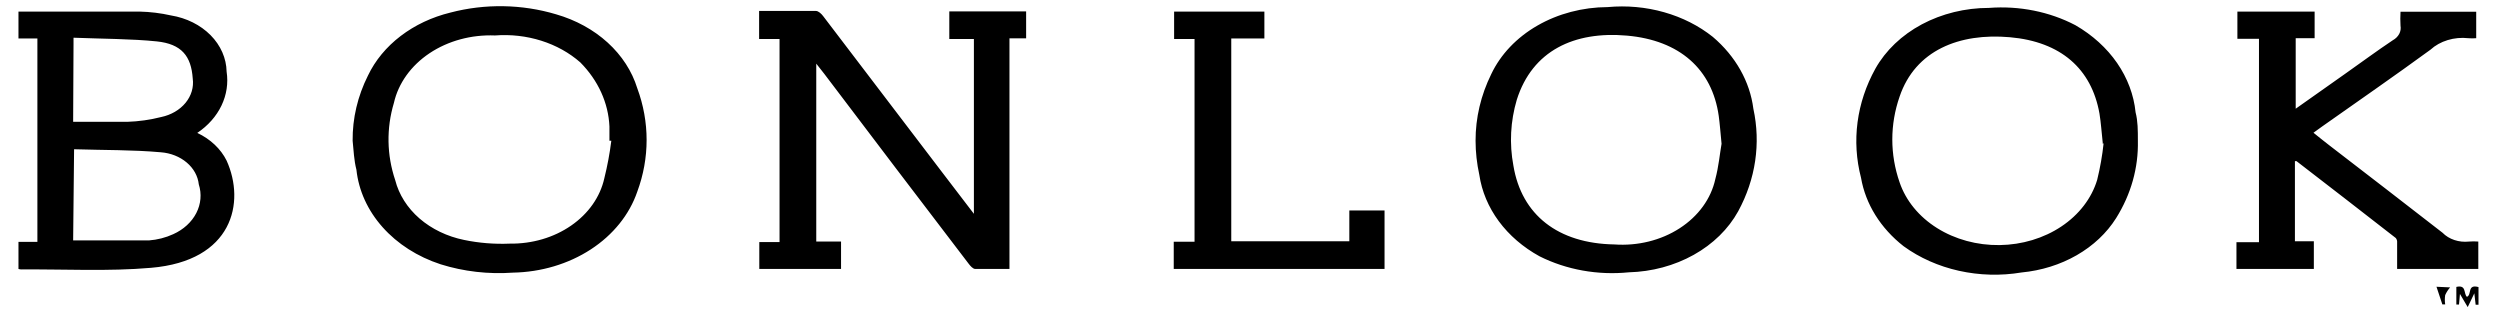
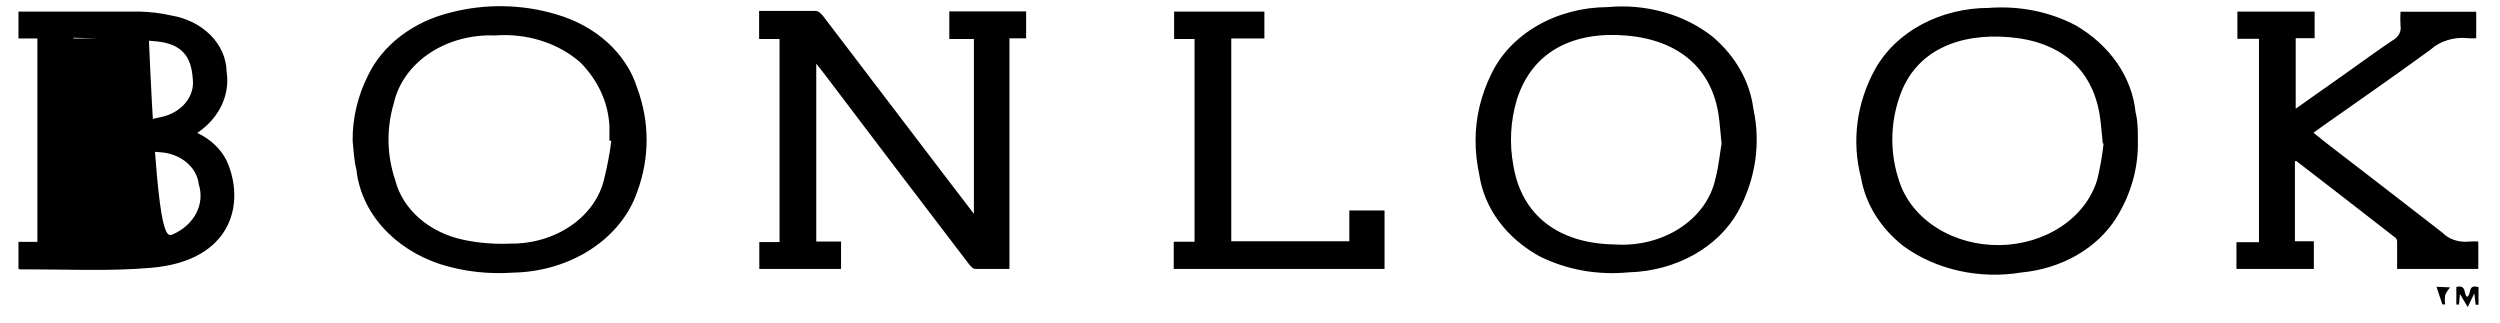
<svg xmlns="http://www.w3.org/2000/svg" width="93" height="12" viewBox="0 0 93 12" fill="none">
  <g id="Group">
-     <path id="Vector" d="M28.239 1.45V0.407H30.351C30.45 0.407 30.562 0.52 30.625 0.604L34.99 6.333L36.229 7.954V1.45H35.314V0.425H38.172V1.426H37.552V10.005H36.278C36.194 10.005 36.095 9.892 36.032 9.808C34.235 7.457 32.445 5.102 30.661 2.744L30.365 2.368V8.986H31.287V10.005H28.246V9.004H28.999V1.45H28.239ZM1.391 1.432H0.687V0.431H5.192C5.587 0.44 5.979 0.488 6.36 0.574C6.937 0.668 7.457 0.928 7.834 1.309C8.211 1.69 8.421 2.169 8.43 2.666C8.496 3.094 8.43 3.528 8.239 3.927C8.048 4.326 7.738 4.676 7.339 4.944C7.829 5.175 8.213 5.538 8.43 5.975C9.134 7.531 8.662 9.707 5.614 9.963C4.023 10.101 2.404 10.011 0.799 10.023C0.761 10.023 0.723 10.017 0.687 10.005V8.998H1.391V1.432ZM2.721 8.944H5.537C5.855 8.92 6.164 8.841 6.445 8.711C6.828 8.539 7.13 8.262 7.303 7.925C7.476 7.588 7.508 7.212 7.395 6.857C7.362 6.551 7.203 6.263 6.946 6.046C6.689 5.828 6.35 5.693 5.987 5.665C4.924 5.57 3.876 5.588 2.756 5.552L2.721 8.944ZM2.721 4.532H4.734C5.162 4.518 5.585 4.458 5.994 4.354C6.363 4.277 6.685 4.09 6.902 3.826C7.118 3.563 7.213 3.242 7.17 2.923C7.114 2.088 6.755 1.635 5.832 1.54C4.91 1.444 3.777 1.444 2.735 1.403V1.629L2.721 4.532ZM84.034 9.01V1.444H83.231V0.431H86.104V1.421H85.4V4.044L87.258 2.732C87.842 2.321 88.413 1.897 89.011 1.498C89.116 1.441 89.198 1.359 89.25 1.263C89.301 1.167 89.318 1.06 89.299 0.956C89.289 0.783 89.289 0.61 89.299 0.437H92.115V1.421C92.017 1.429 91.918 1.429 91.82 1.421C91.562 1.392 91.299 1.416 91.054 1.491C90.809 1.565 90.589 1.688 90.412 1.85C89.088 2.816 87.737 3.751 86.392 4.699L86.061 4.938C86.266 5.099 86.448 5.254 86.639 5.397C88.046 6.482 89.454 7.561 90.862 8.658C91.102 8.904 91.475 9.027 91.848 8.986C91.963 8.977 92.078 8.977 92.193 8.986V10.005H89.173V9.021C89.179 8.963 89.162 8.904 89.124 8.855C87.899 7.895 86.66 6.947 85.428 5.993H85.371V8.974H86.075V10.005H83.196V9.01H84.034ZM13.118 5.236C13.11 4.403 13.304 3.577 13.689 2.81C13.957 2.248 14.373 1.745 14.905 1.339C15.437 0.933 16.07 0.635 16.758 0.467C18.041 0.13 19.419 0.153 20.686 0.532C21.418 0.743 22.078 1.104 22.605 1.584C23.132 2.064 23.51 2.647 23.706 3.281C24.17 4.534 24.17 5.878 23.706 7.132C23.414 7.985 22.808 8.737 21.976 9.279C21.144 9.82 20.13 10.123 19.081 10.142C18.168 10.207 17.25 10.101 16.392 9.832C15.534 9.552 14.786 9.074 14.233 8.452C13.679 7.831 13.342 7.09 13.259 6.315C13.168 5.963 13.154 5.588 13.118 5.236ZM22.741 5.236H22.671V4.705C22.633 3.83 22.252 2.991 21.587 2.321C21.18 1.963 20.683 1.687 20.134 1.514C19.584 1.341 18.996 1.274 18.412 1.319C17.534 1.284 16.67 1.519 15.979 1.98C15.289 2.441 14.818 3.098 14.653 3.829C14.37 4.774 14.387 5.765 14.702 6.702C14.839 7.24 15.152 7.733 15.605 8.127C16.059 8.52 16.634 8.797 17.265 8.926C17.819 9.041 18.391 9.087 18.961 9.063C19.793 9.075 20.602 8.838 21.246 8.392C21.891 7.947 22.328 7.323 22.481 6.631C22.596 6.17 22.683 5.704 22.741 5.236ZM54.891 5.236C54.889 4.385 55.088 3.542 55.475 2.756C55.823 2.023 56.42 1.395 57.191 0.952C57.962 0.508 58.872 0.268 59.804 0.264C60.512 0.198 61.229 0.263 61.905 0.455C62.581 0.646 63.199 0.959 63.718 1.373C64.564 2.092 65.096 3.034 65.225 4.044C65.506 5.334 65.31 6.667 64.661 7.859C64.297 8.519 63.724 9.08 63.005 9.481C62.287 9.882 61.452 10.107 60.593 10.13C59.438 10.246 58.27 10.036 57.27 9.534C56.659 9.198 56.142 8.753 55.755 8.229C55.369 7.706 55.122 7.118 55.031 6.506C54.94 6.088 54.891 5.659 54.891 5.236ZM64.042 5.349C64 4.92 63.978 4.61 63.936 4.306C63.69 2.577 62.486 1.498 60.522 1.325C58.558 1.152 57.002 1.886 56.425 3.71C56.188 4.511 56.145 5.344 56.298 6.16C56.601 7.996 57.96 9.057 60.05 9.093C60.922 9.156 61.79 8.941 62.484 8.491C63.179 8.042 63.652 7.389 63.81 6.661C63.936 6.196 63.978 5.707 64.042 5.349ZM79.529 5.236C79.552 6.238 79.274 7.229 78.719 8.115C78.37 8.669 77.867 9.142 77.254 9.494C76.641 9.846 75.936 10.066 75.2 10.136C74.429 10.265 73.634 10.243 72.874 10.074C72.114 9.905 71.41 9.592 70.814 9.159C69.957 8.489 69.398 7.59 69.23 6.613C68.875 5.247 69.063 3.82 69.765 2.553C70.145 1.877 70.744 1.306 71.491 0.906C72.239 0.507 73.105 0.294 73.989 0.294C75.115 0.208 76.244 0.434 77.206 0.938C77.84 1.304 78.37 1.784 78.757 2.345C79.144 2.906 79.379 3.533 79.444 4.181C79.529 4.503 79.529 4.854 79.529 5.236ZM78.226 5.355C78.177 4.908 78.156 4.562 78.1 4.222C77.804 2.553 76.657 1.552 74.77 1.385C72.883 1.218 71.25 1.874 70.666 3.591C70.303 4.634 70.303 5.743 70.666 6.786C70.898 7.466 71.387 8.063 72.059 8.484C72.731 8.906 73.548 9.128 74.384 9.117C75.22 9.106 76.028 8.863 76.684 8.424C77.341 7.986 77.808 7.377 78.015 6.691C78.126 6.24 78.206 5.784 78.255 5.325L78.226 5.355ZM43.663 10.005V8.992H44.437V1.45H43.677V0.431H47.035V1.432H45.803V8.974H50.195V7.829H51.505V10.005H43.663ZM91.376 10.673C91.763 10.583 91.637 10.923 91.77 11.042C91.96 10.965 91.77 10.56 92.2 10.679V11.335H92.094L92.045 10.911L91.799 11.424L91.51 10.935L91.475 11.329H91.376V10.673ZM91.144 10.691C91.068 10.779 91.006 10.875 90.961 10.977C90.943 11.092 90.943 11.208 90.961 11.323H90.855L90.637 10.667L91.144 10.691Z" fill="black" />
+     <path id="Vector" d="M28.239 1.45V0.407H30.351C30.45 0.407 30.562 0.52 30.625 0.604L34.99 6.333L36.229 7.954V1.45H35.314V0.425H38.172V1.426H37.552V10.005H36.278C36.194 10.005 36.095 9.892 36.032 9.808C34.235 7.457 32.445 5.102 30.661 2.744L30.365 2.368V8.986H31.287V10.005H28.246V9.004H28.999V1.45H28.239ZM1.391 1.432H0.687V0.431H5.192C5.587 0.44 5.979 0.488 6.36 0.574C6.937 0.668 7.457 0.928 7.834 1.309C8.211 1.69 8.421 2.169 8.43 2.666C8.496 3.094 8.43 3.528 8.239 3.927C8.048 4.326 7.738 4.676 7.339 4.944C7.829 5.175 8.213 5.538 8.43 5.975C9.134 7.531 8.662 9.707 5.614 9.963C4.023 10.101 2.404 10.011 0.799 10.023C0.761 10.023 0.723 10.017 0.687 10.005V8.998H1.391V1.432ZH5.537C5.855 8.92 6.164 8.841 6.445 8.711C6.828 8.539 7.13 8.262 7.303 7.925C7.476 7.588 7.508 7.212 7.395 6.857C7.362 6.551 7.203 6.263 6.946 6.046C6.689 5.828 6.35 5.693 5.987 5.665C4.924 5.57 3.876 5.588 2.756 5.552L2.721 8.944ZM2.721 4.532H4.734C5.162 4.518 5.585 4.458 5.994 4.354C6.363 4.277 6.685 4.09 6.902 3.826C7.118 3.563 7.213 3.242 7.17 2.923C7.114 2.088 6.755 1.635 5.832 1.54C4.91 1.444 3.777 1.444 2.735 1.403V1.629L2.721 4.532ZM84.034 9.01V1.444H83.231V0.431H86.104V1.421H85.4V4.044L87.258 2.732C87.842 2.321 88.413 1.897 89.011 1.498C89.116 1.441 89.198 1.359 89.25 1.263C89.301 1.167 89.318 1.06 89.299 0.956C89.289 0.783 89.289 0.61 89.299 0.437H92.115V1.421C92.017 1.429 91.918 1.429 91.82 1.421C91.562 1.392 91.299 1.416 91.054 1.491C90.809 1.565 90.589 1.688 90.412 1.85C89.088 2.816 87.737 3.751 86.392 4.699L86.061 4.938C86.266 5.099 86.448 5.254 86.639 5.397C88.046 6.482 89.454 7.561 90.862 8.658C91.102 8.904 91.475 9.027 91.848 8.986C91.963 8.977 92.078 8.977 92.193 8.986V10.005H89.173V9.021C89.179 8.963 89.162 8.904 89.124 8.855C87.899 7.895 86.66 6.947 85.428 5.993H85.371V8.974H86.075V10.005H83.196V9.01H84.034ZM13.118 5.236C13.11 4.403 13.304 3.577 13.689 2.81C13.957 2.248 14.373 1.745 14.905 1.339C15.437 0.933 16.07 0.635 16.758 0.467C18.041 0.13 19.419 0.153 20.686 0.532C21.418 0.743 22.078 1.104 22.605 1.584C23.132 2.064 23.51 2.647 23.706 3.281C24.17 4.534 24.17 5.878 23.706 7.132C23.414 7.985 22.808 8.737 21.976 9.279C21.144 9.82 20.13 10.123 19.081 10.142C18.168 10.207 17.25 10.101 16.392 9.832C15.534 9.552 14.786 9.074 14.233 8.452C13.679 7.831 13.342 7.09 13.259 6.315C13.168 5.963 13.154 5.588 13.118 5.236ZM22.741 5.236H22.671V4.705C22.633 3.83 22.252 2.991 21.587 2.321C21.18 1.963 20.683 1.687 20.134 1.514C19.584 1.341 18.996 1.274 18.412 1.319C17.534 1.284 16.67 1.519 15.979 1.98C15.289 2.441 14.818 3.098 14.653 3.829C14.37 4.774 14.387 5.765 14.702 6.702C14.839 7.24 15.152 7.733 15.605 8.127C16.059 8.52 16.634 8.797 17.265 8.926C17.819 9.041 18.391 9.087 18.961 9.063C19.793 9.075 20.602 8.838 21.246 8.392C21.891 7.947 22.328 7.323 22.481 6.631C22.596 6.17 22.683 5.704 22.741 5.236ZM54.891 5.236C54.889 4.385 55.088 3.542 55.475 2.756C55.823 2.023 56.42 1.395 57.191 0.952C57.962 0.508 58.872 0.268 59.804 0.264C60.512 0.198 61.229 0.263 61.905 0.455C62.581 0.646 63.199 0.959 63.718 1.373C64.564 2.092 65.096 3.034 65.225 4.044C65.506 5.334 65.31 6.667 64.661 7.859C64.297 8.519 63.724 9.08 63.005 9.481C62.287 9.882 61.452 10.107 60.593 10.13C59.438 10.246 58.27 10.036 57.27 9.534C56.659 9.198 56.142 8.753 55.755 8.229C55.369 7.706 55.122 7.118 55.031 6.506C54.94 6.088 54.891 5.659 54.891 5.236ZM64.042 5.349C64 4.92 63.978 4.61 63.936 4.306C63.69 2.577 62.486 1.498 60.522 1.325C58.558 1.152 57.002 1.886 56.425 3.71C56.188 4.511 56.145 5.344 56.298 6.16C56.601 7.996 57.96 9.057 60.05 9.093C60.922 9.156 61.79 8.941 62.484 8.491C63.179 8.042 63.652 7.389 63.81 6.661C63.936 6.196 63.978 5.707 64.042 5.349ZM79.529 5.236C79.552 6.238 79.274 7.229 78.719 8.115C78.37 8.669 77.867 9.142 77.254 9.494C76.641 9.846 75.936 10.066 75.2 10.136C74.429 10.265 73.634 10.243 72.874 10.074C72.114 9.905 71.41 9.592 70.814 9.159C69.957 8.489 69.398 7.59 69.23 6.613C68.875 5.247 69.063 3.82 69.765 2.553C70.145 1.877 70.744 1.306 71.491 0.906C72.239 0.507 73.105 0.294 73.989 0.294C75.115 0.208 76.244 0.434 77.206 0.938C77.84 1.304 78.37 1.784 78.757 2.345C79.144 2.906 79.379 3.533 79.444 4.181C79.529 4.503 79.529 4.854 79.529 5.236ZM78.226 5.355C78.177 4.908 78.156 4.562 78.1 4.222C77.804 2.553 76.657 1.552 74.77 1.385C72.883 1.218 71.25 1.874 70.666 3.591C70.303 4.634 70.303 5.743 70.666 6.786C70.898 7.466 71.387 8.063 72.059 8.484C72.731 8.906 73.548 9.128 74.384 9.117C75.22 9.106 76.028 8.863 76.684 8.424C77.341 7.986 77.808 7.377 78.015 6.691C78.126 6.24 78.206 5.784 78.255 5.325L78.226 5.355ZM43.663 10.005V8.992H44.437V1.45H43.677V0.431H47.035V1.432H45.803V8.974H50.195V7.829H51.505V10.005H43.663ZM91.376 10.673C91.763 10.583 91.637 10.923 91.77 11.042C91.96 10.965 91.77 10.56 92.2 10.679V11.335H92.094L92.045 10.911L91.799 11.424L91.51 10.935L91.475 11.329H91.376V10.673ZM91.144 10.691C91.068 10.779 91.006 10.875 90.961 10.977C90.943 11.092 90.943 11.208 90.961 11.323H90.855L90.637 10.667L91.144 10.691Z" fill="black" />
  </g>
</svg>